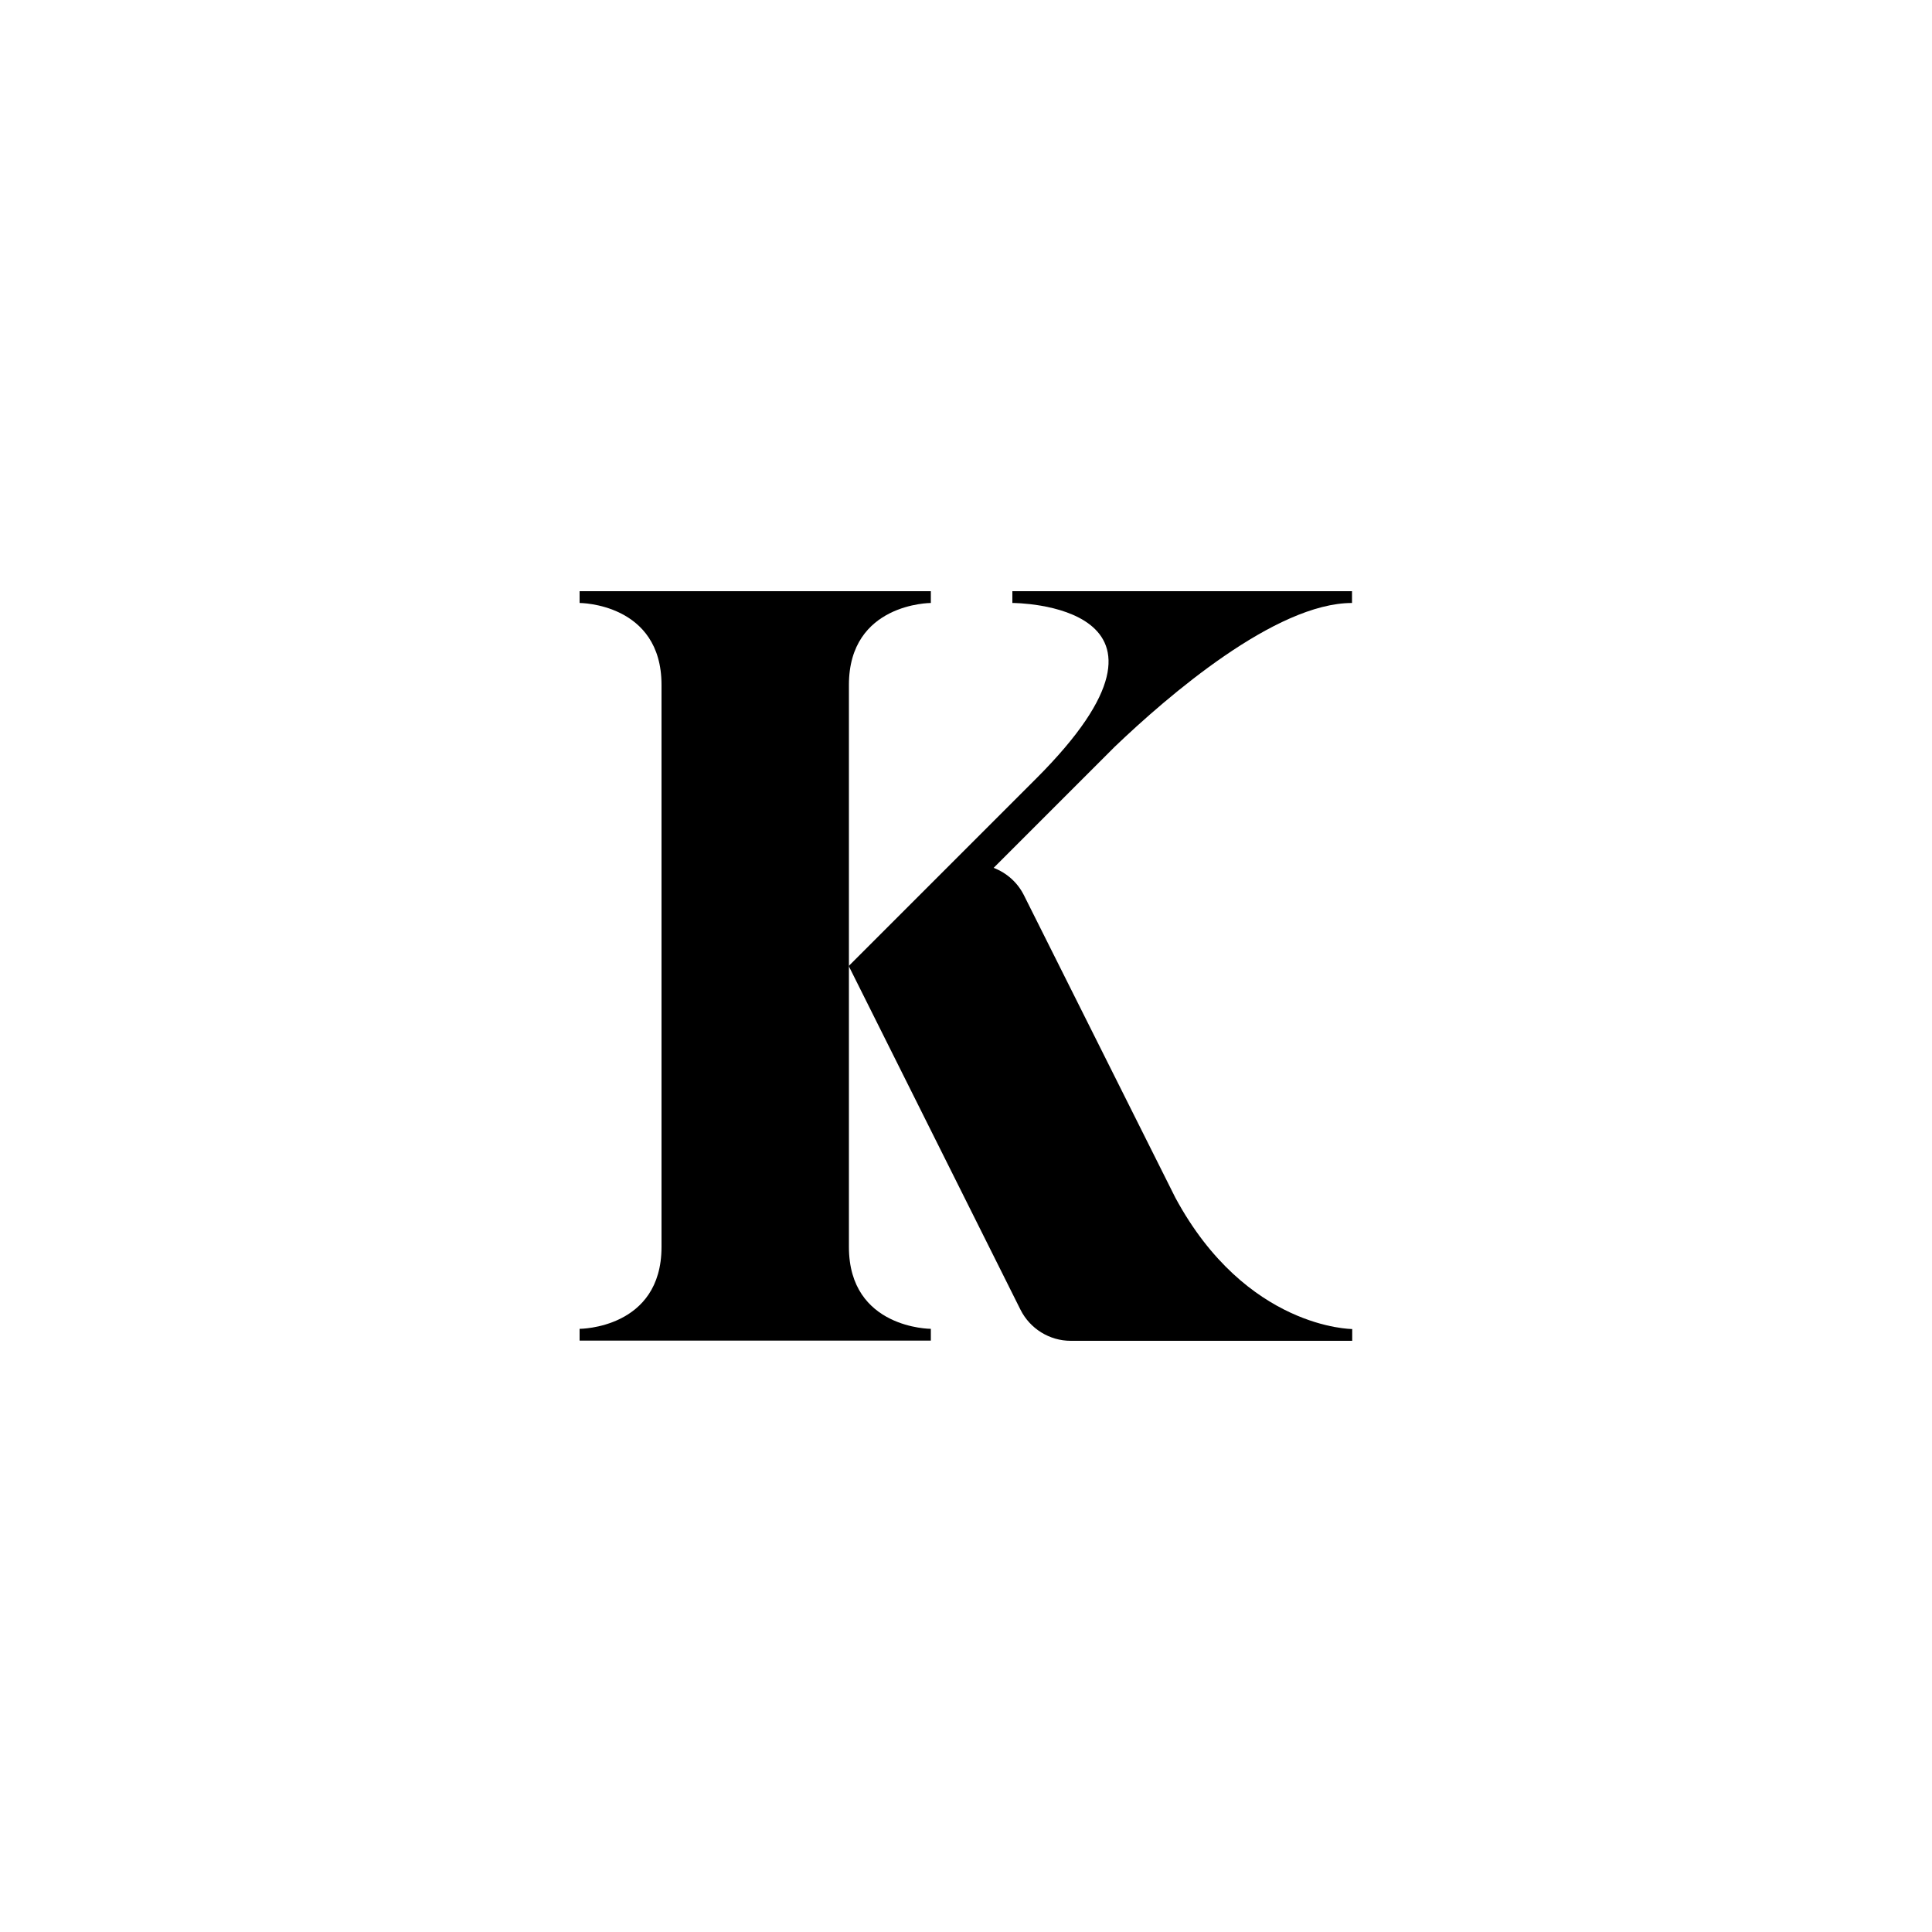
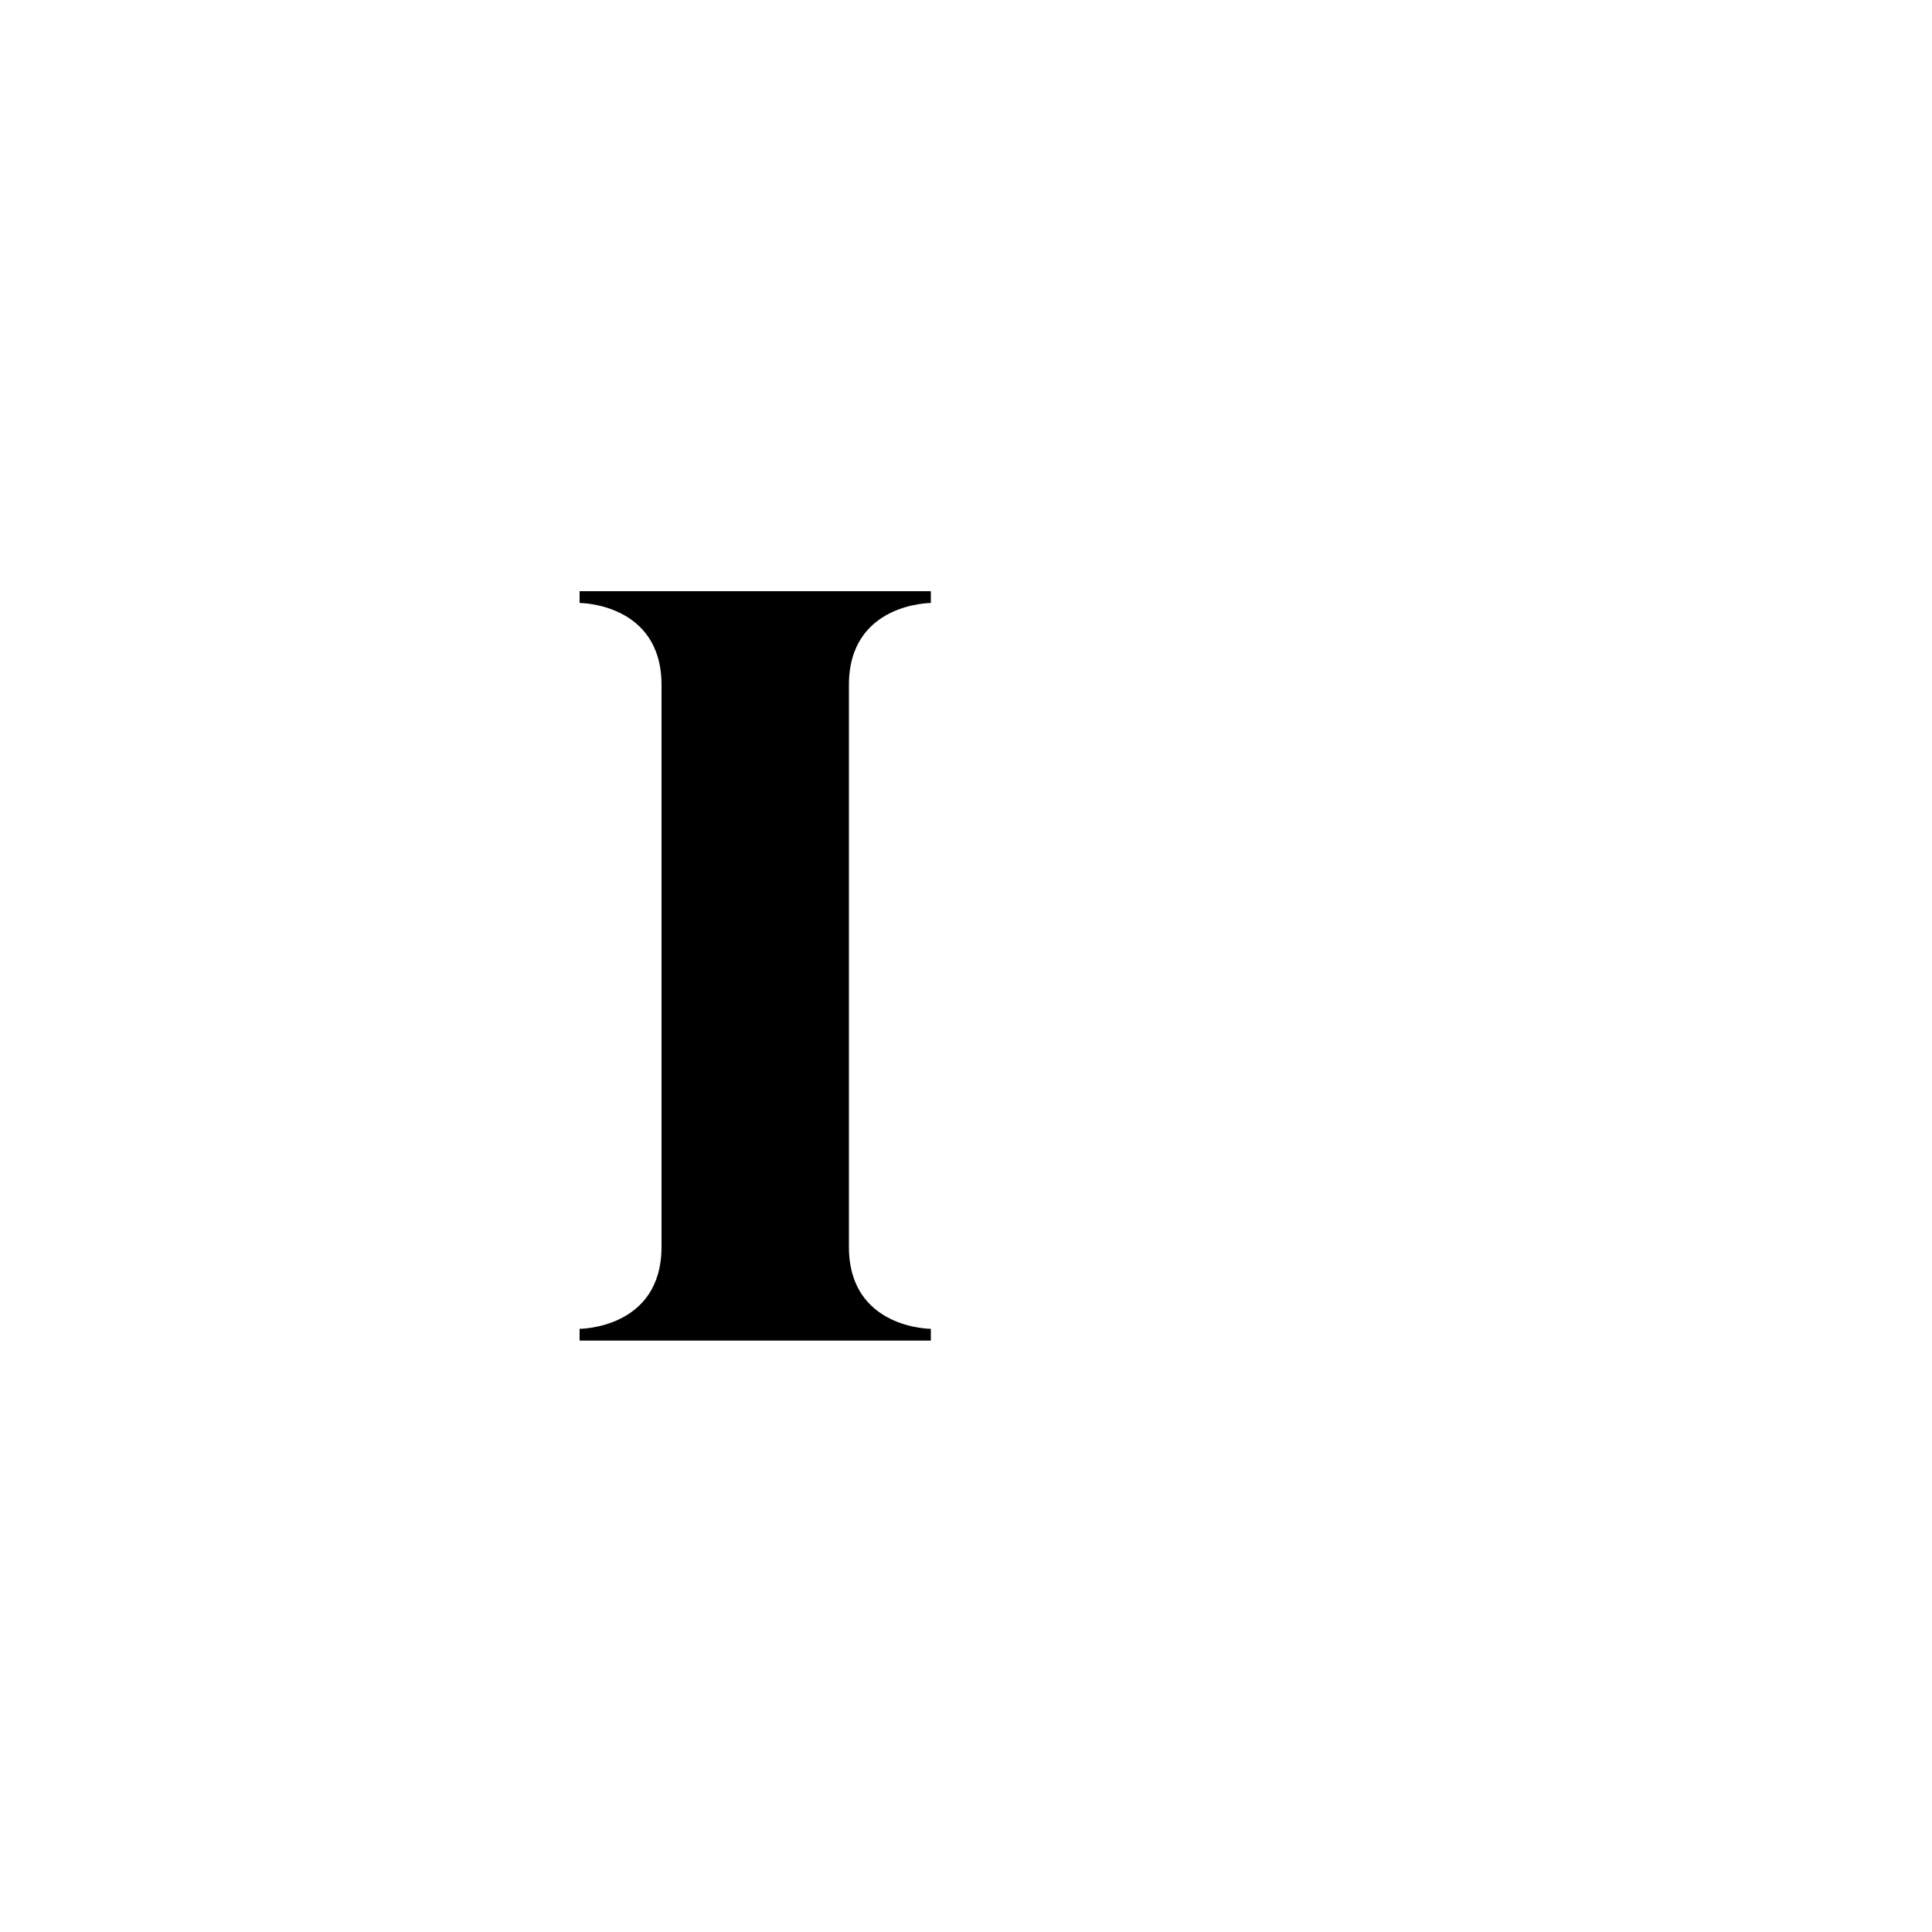
<svg xmlns="http://www.w3.org/2000/svg" id="b" viewBox="0 0 100 100">
  <defs>
    <style>.c{fill:#000;stroke-width:0px;}</style>
  </defs>
  <path class="c" d="M48.18,31.21v-.61h-18.18v.61s4.24,0,4.24,4.24v29.09c0,4.24-4.24,4.24-4.24,4.24v.61h18.18v-.61s-4.24,0-4.24-4.24v-29.09c0-4.24,4.24-4.24,4.24-4.24Z" />
-   <path class="c" d="M52.42,31.21s10.3,0,1.21,9.09l-5.28,5.28-4.42,4.42,8.89,17.79c.49.98,1.5,1.61,2.6,1.61h14.57v-.61s-5.48,0-9.15-6.79l-7.84-15.66c-.33-.66-.89-1.16-1.57-1.42l6.27-6.27c2.74-2.62,8.32-7.44,12.28-7.44v-.61h-17.58v.61Z" />
</svg>